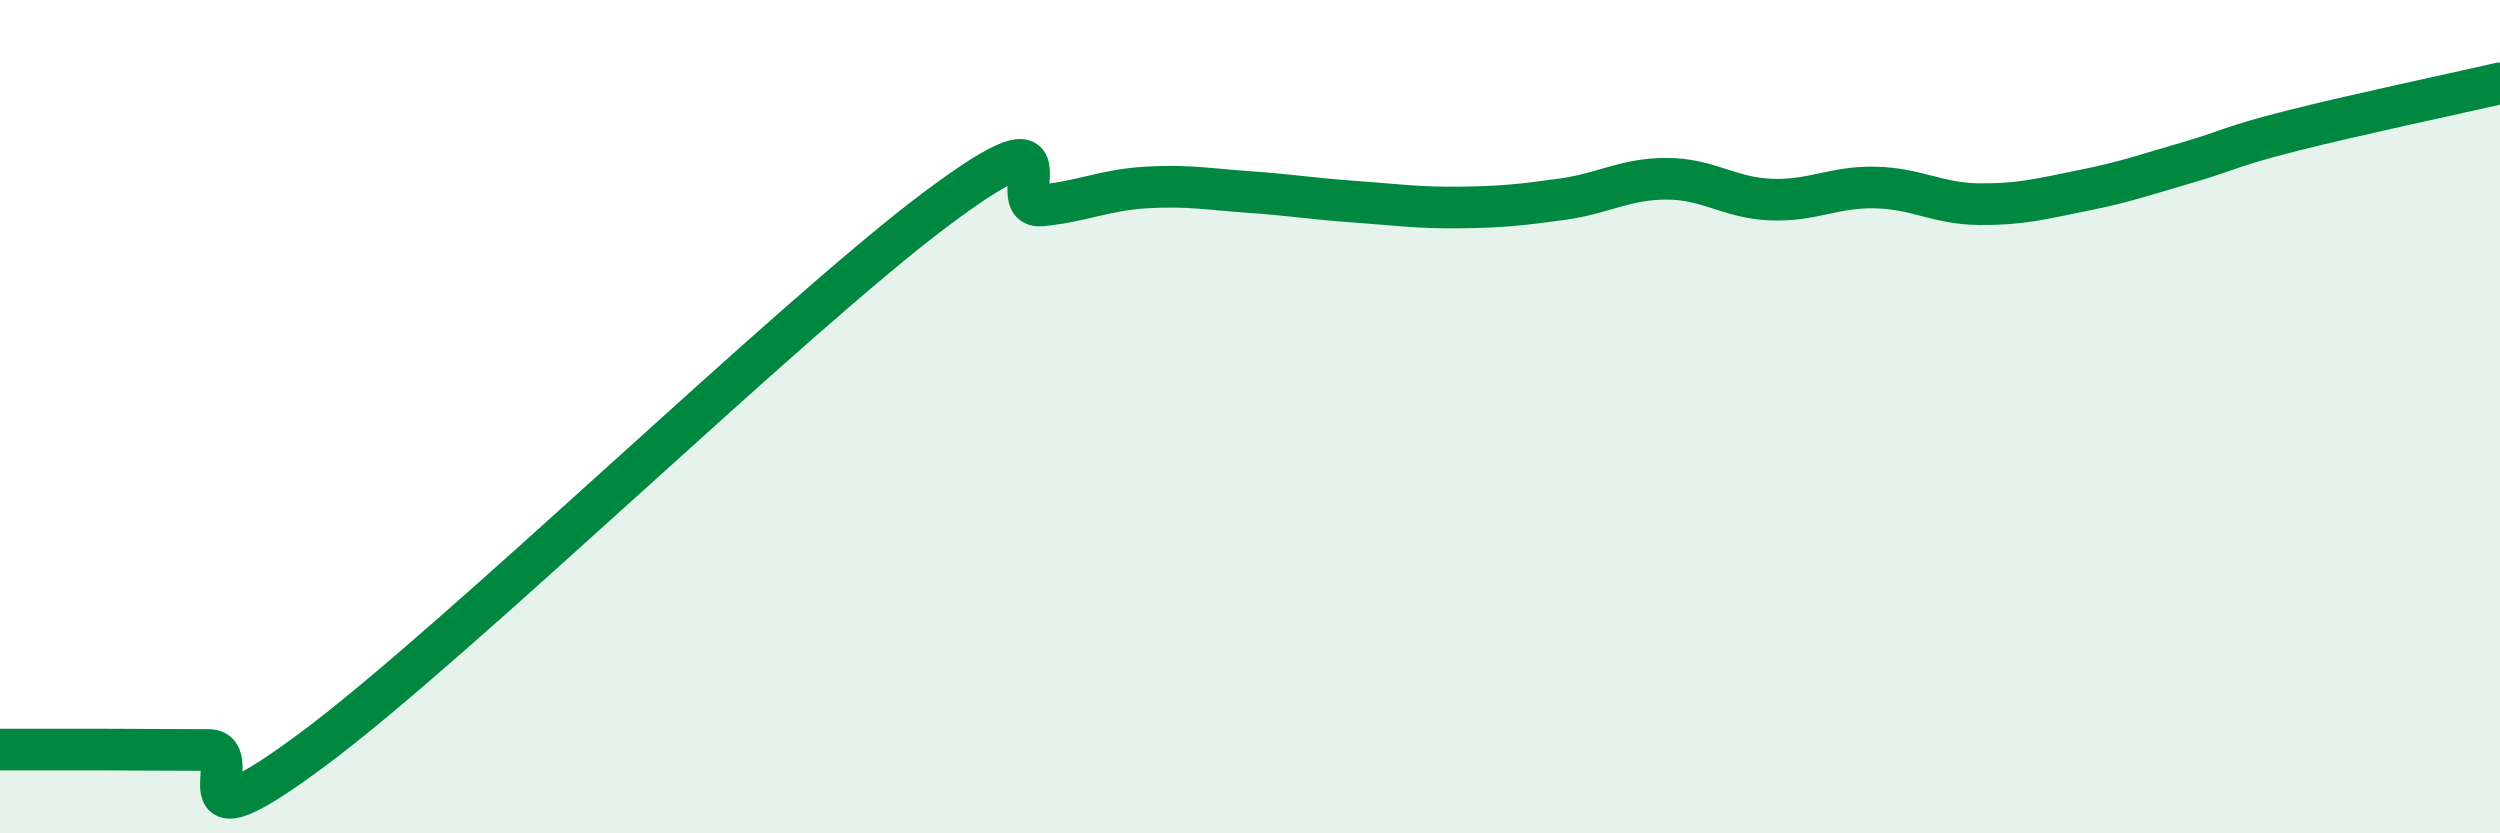
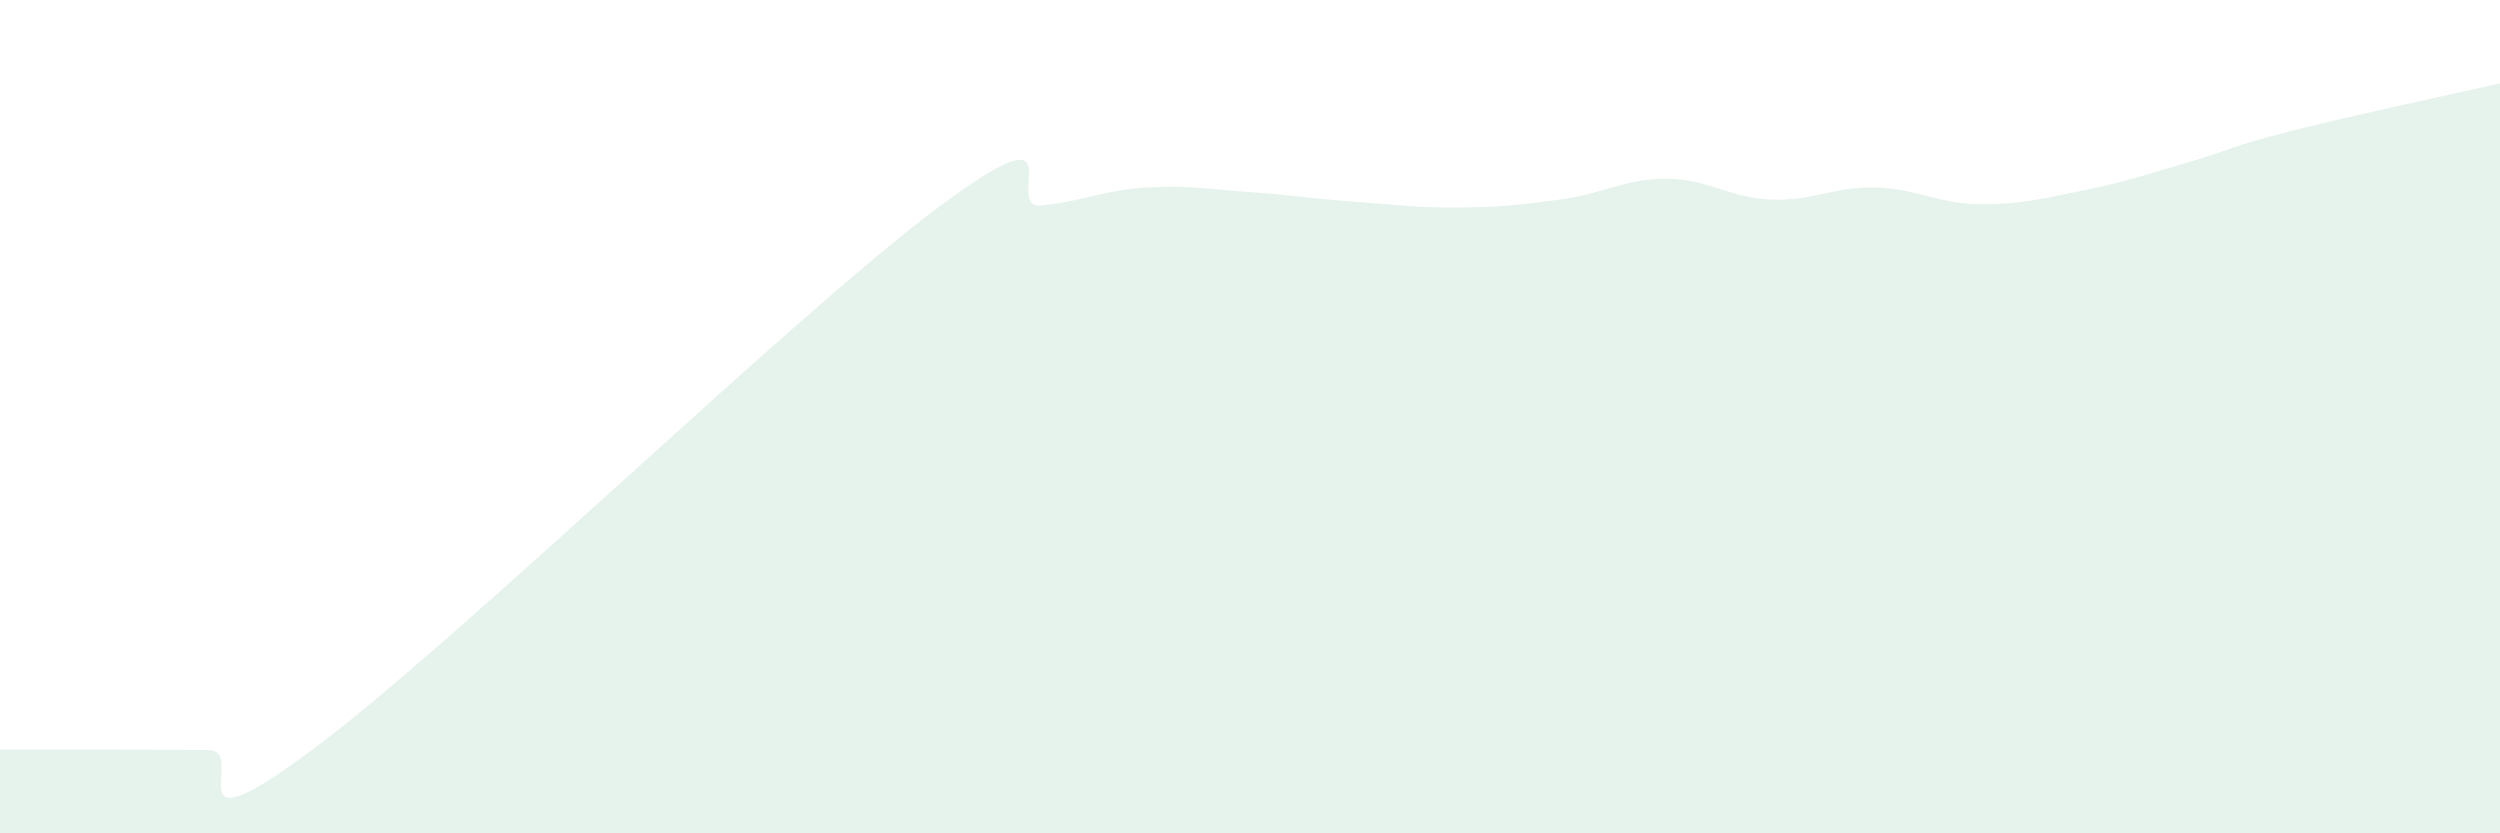
<svg xmlns="http://www.w3.org/2000/svg" width="60" height="20" viewBox="0 0 60 20">
  <path d="M 0,17.99 C 0.5,17.99 1.5,17.99 2.5,17.99 C 3.5,17.99 4,18 5,18 C 6,18 4,20.59 7.5,17.99 C 11,15.39 19,7.6 22.5,4.99 C 26,2.38 24,5.03 25,4.93 C 26,4.83 26.5,4.56 27.5,4.5 C 28.5,4.44 29,4.54 30,4.61 C 31,4.68 31.5,4.77 32.5,4.84 C 33.5,4.91 34,4.99 35,4.98 C 36,4.97 36.5,4.92 37.5,4.78 C 38.5,4.64 39,4.29 40,4.29 C 41,4.29 41.5,4.75 42.5,4.79 C 43.5,4.83 44,4.48 45,4.5 C 46,4.52 46.5,4.89 47.5,4.9 C 48.5,4.91 49,4.77 50,4.57 C 51,4.37 51.5,4.19 52.5,3.9 C 53.5,3.61 53.5,3.52 55,3.14 C 56.5,2.76 59,2.23 60,2L60 20L0 20Z" fill="#008740" opacity="0.1" stroke-linecap="round" stroke-linejoin="round" />
-   <path d="M 0,17.99 C 0.5,17.99 1.5,17.99 2.5,17.99 C 3.5,17.99 4,18 5,18 C 6,18 4,20.59 7.5,17.99 C 11,15.39 19,7.6 22.5,4.99 C 26,2.38 24,5.03 25,4.93 C 26,4.83 26.5,4.56 27.5,4.5 C 28.5,4.44 29,4.54 30,4.61 C 31,4.68 31.5,4.77 32.5,4.84 C 33.5,4.91 34,4.99 35,4.98 C 36,4.97 36.5,4.92 37.5,4.78 C 38.5,4.64 39,4.29 40,4.29 C 41,4.29 41.5,4.75 42.5,4.79 C 43.5,4.83 44,4.48 45,4.5 C 46,4.52 46.5,4.89 47.5,4.9 C 48.5,4.91 49,4.77 50,4.57 C 51,4.37 51.5,4.19 52.5,3.9 C 53.5,3.61 53.5,3.52 55,3.14 C 56.5,2.76 59,2.23 60,2" stroke="#008740" stroke-width="1" fill="none" stroke-linecap="round" stroke-linejoin="round" />
</svg>